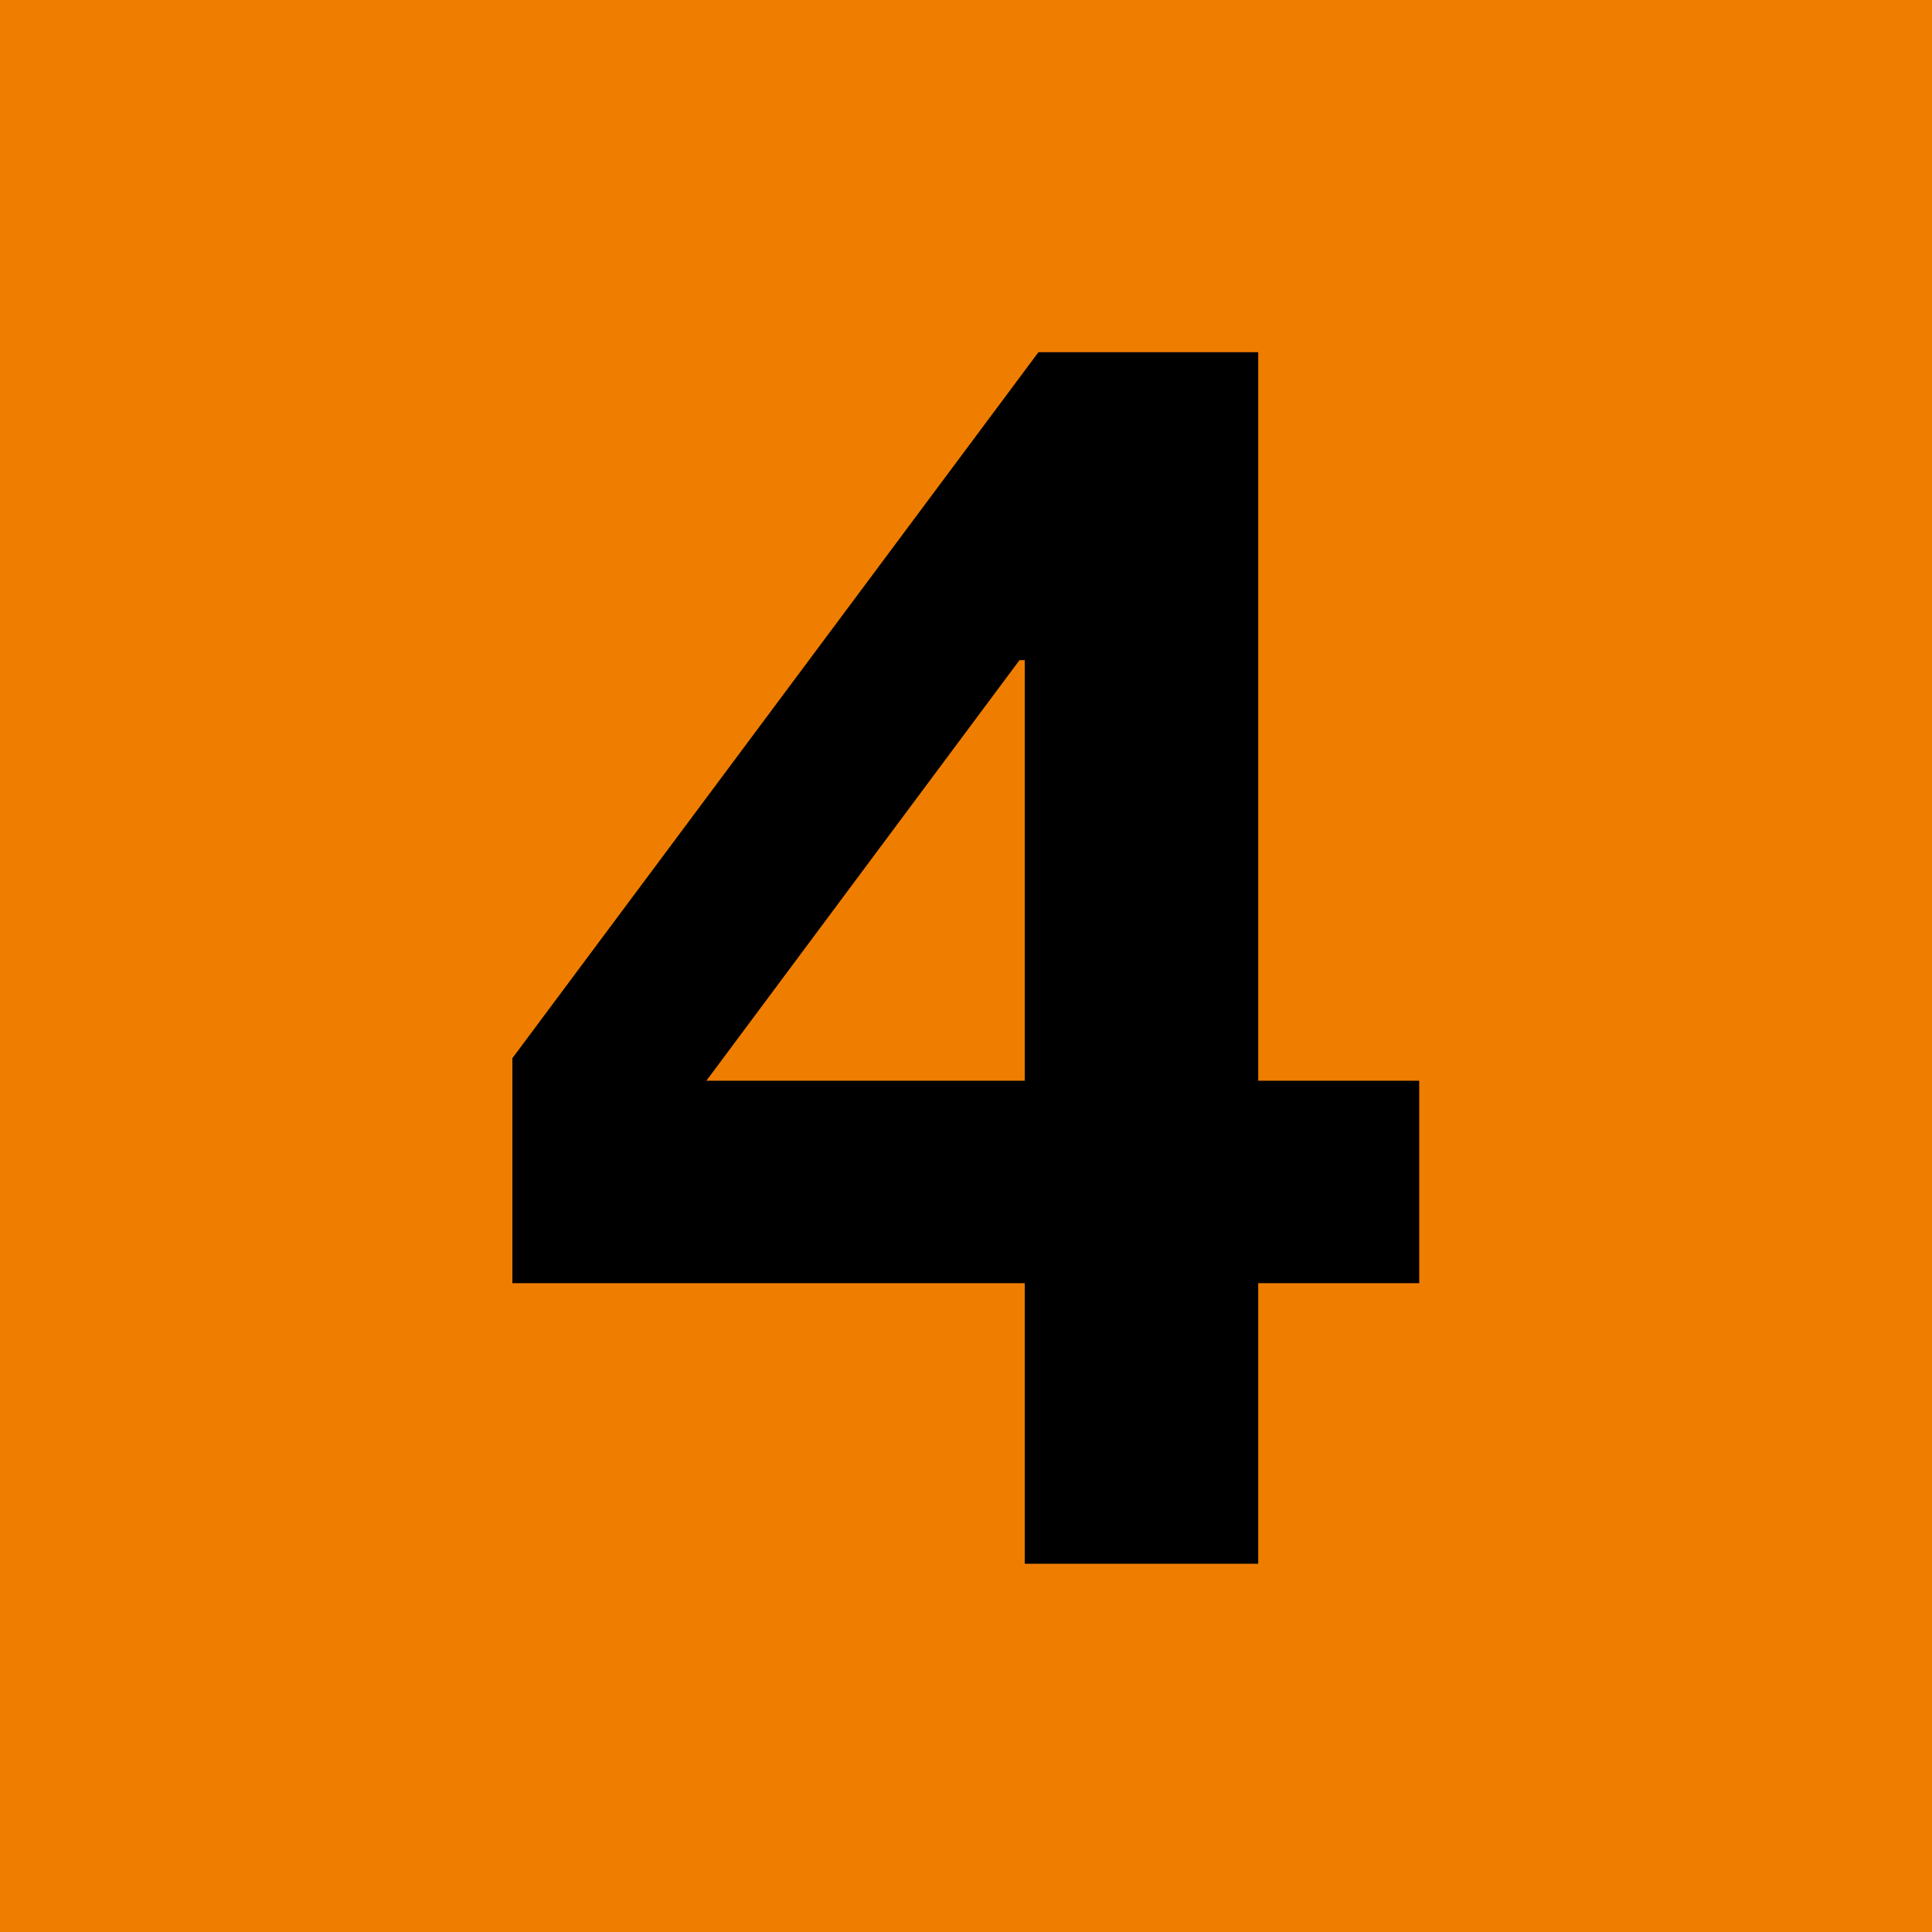
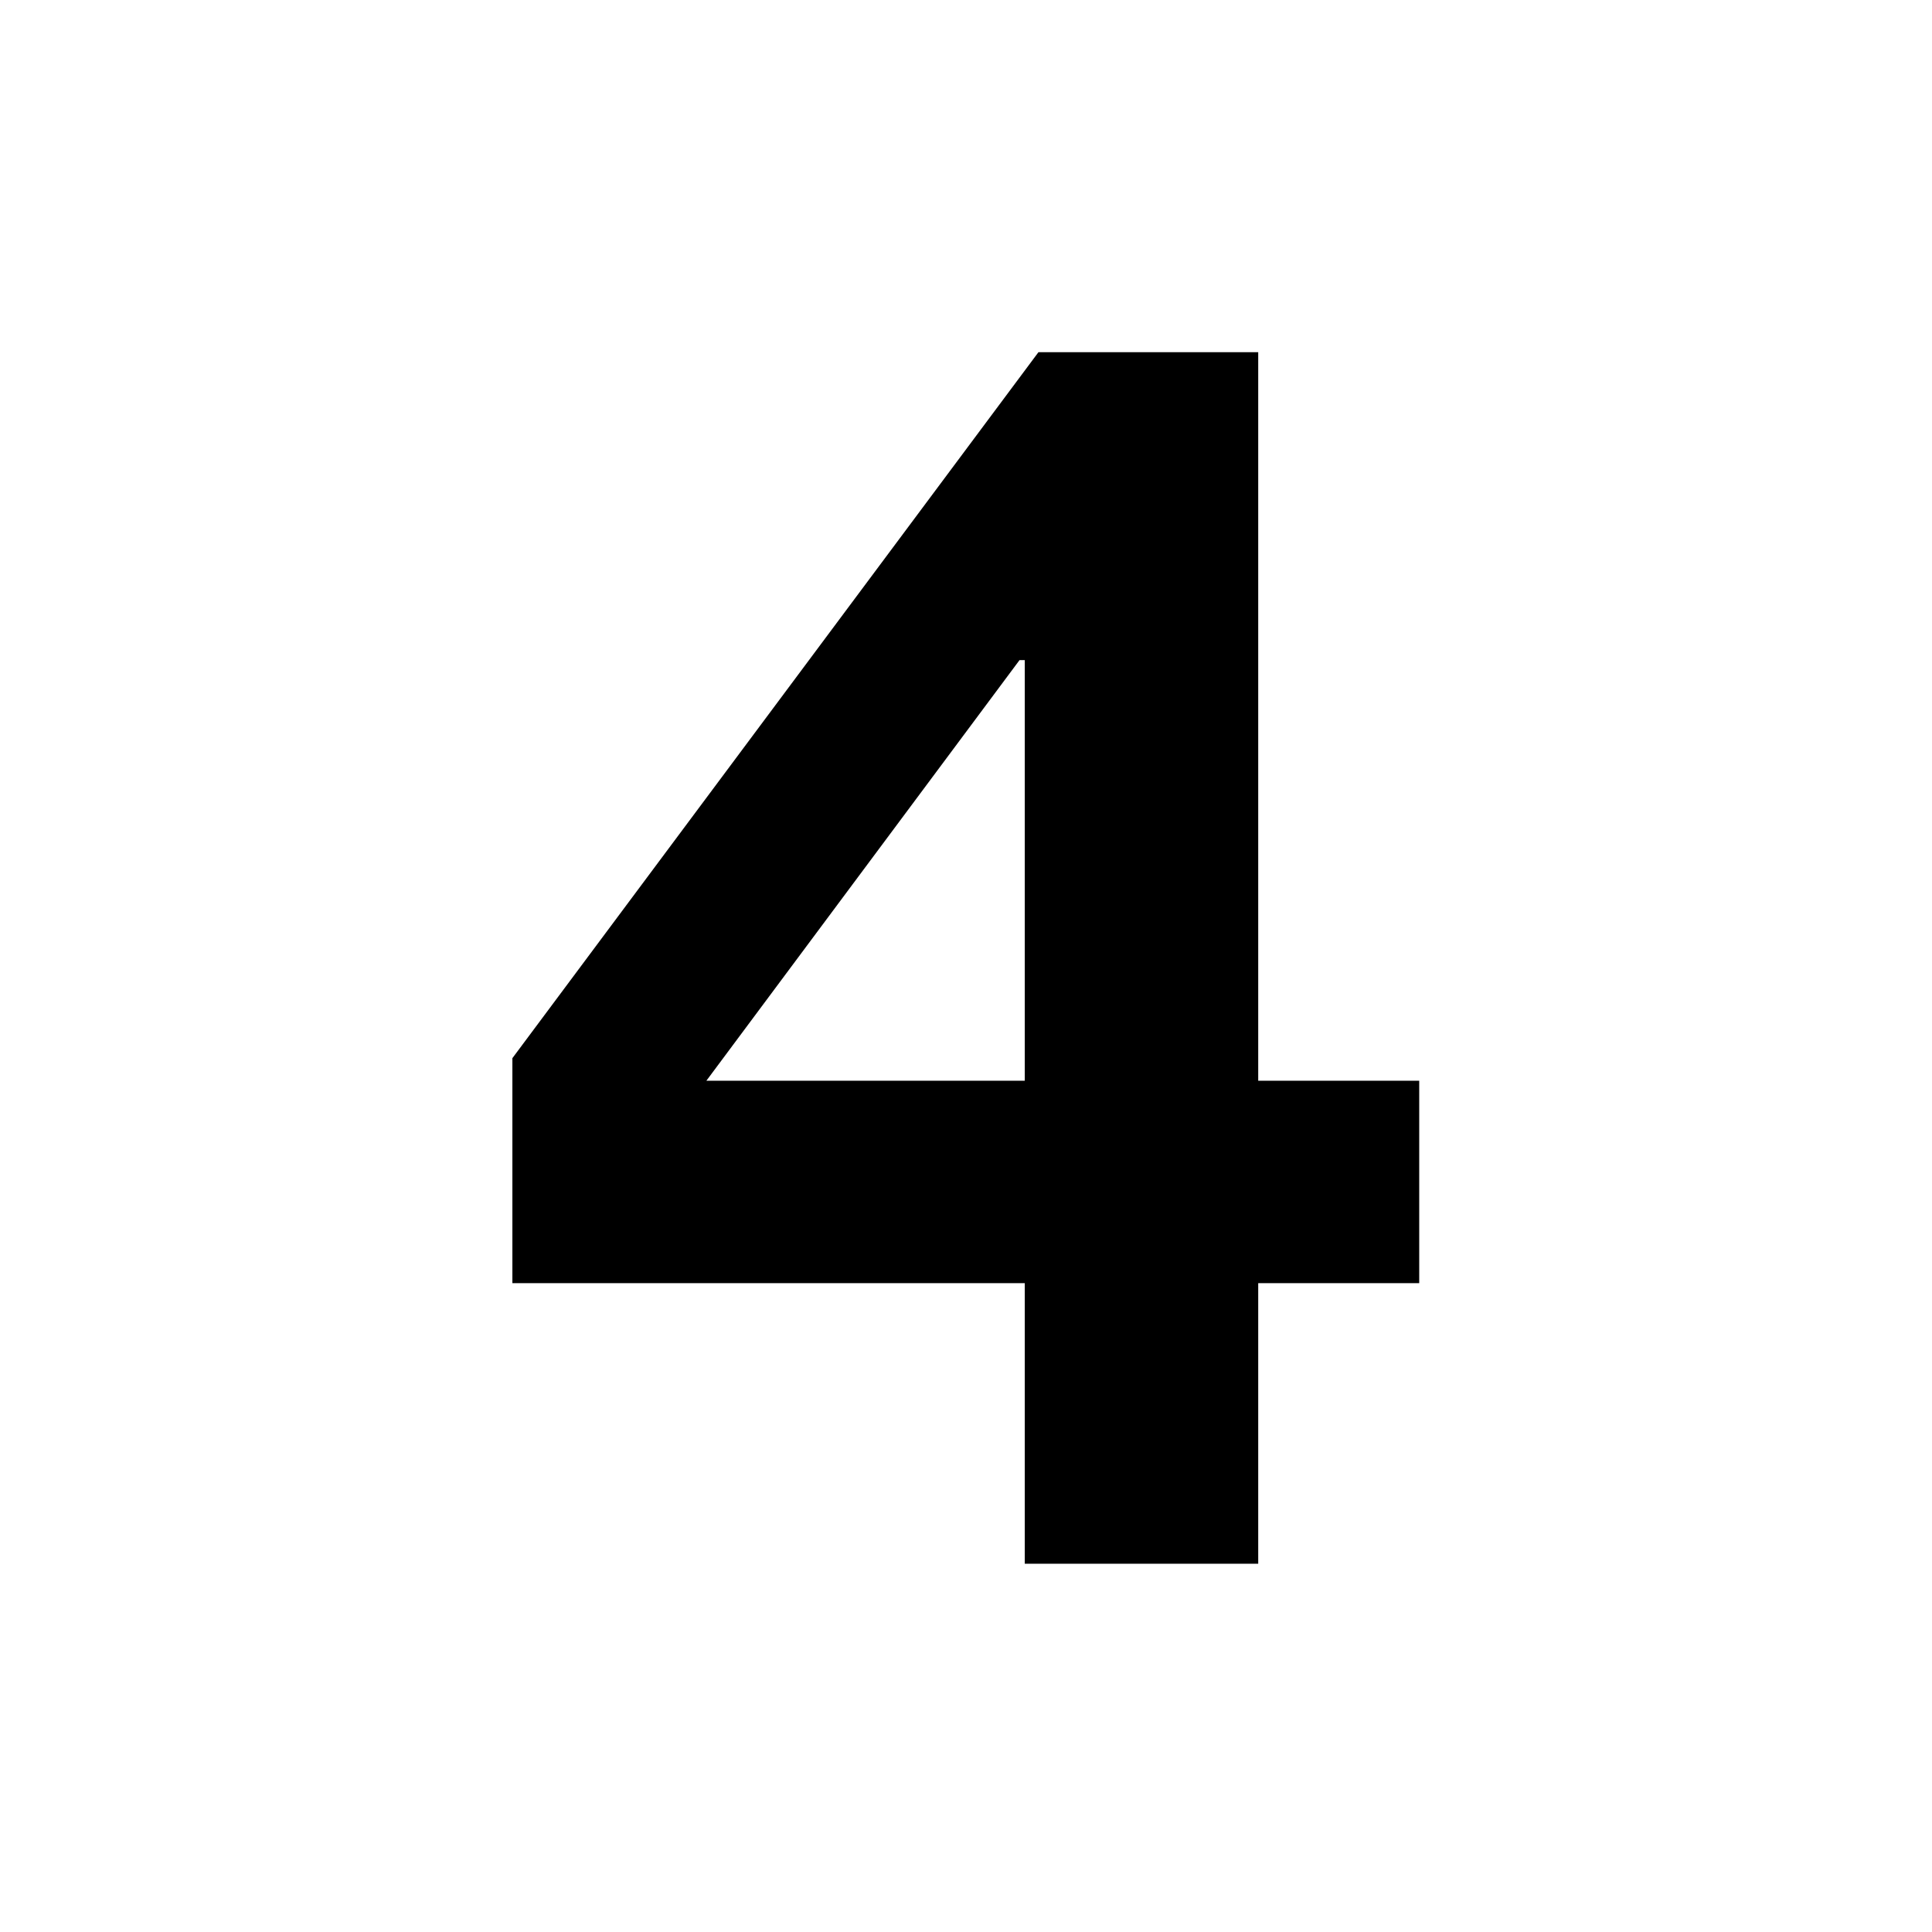
<svg xmlns="http://www.w3.org/2000/svg" id="Calque_2" viewBox="0 0 48 48">
  <defs>
    <style>
      .cls-1 {
        fill: #ef7d00;
      }
    </style>
  </defs>
  <g id="Pictos">
    <g>
-       <rect class="cls-1" width="48" height="48" />
      <path d="M25.46,31.88h-12.73v-5.59l13.07-17.54h5.46v18.1h4v5.03h-4v6.97h-5.8v-6.97ZM25.46,16.4h-.13l-7.78,10.45h7.91v-10.45Z" />
    </g>
  </g>
</svg>